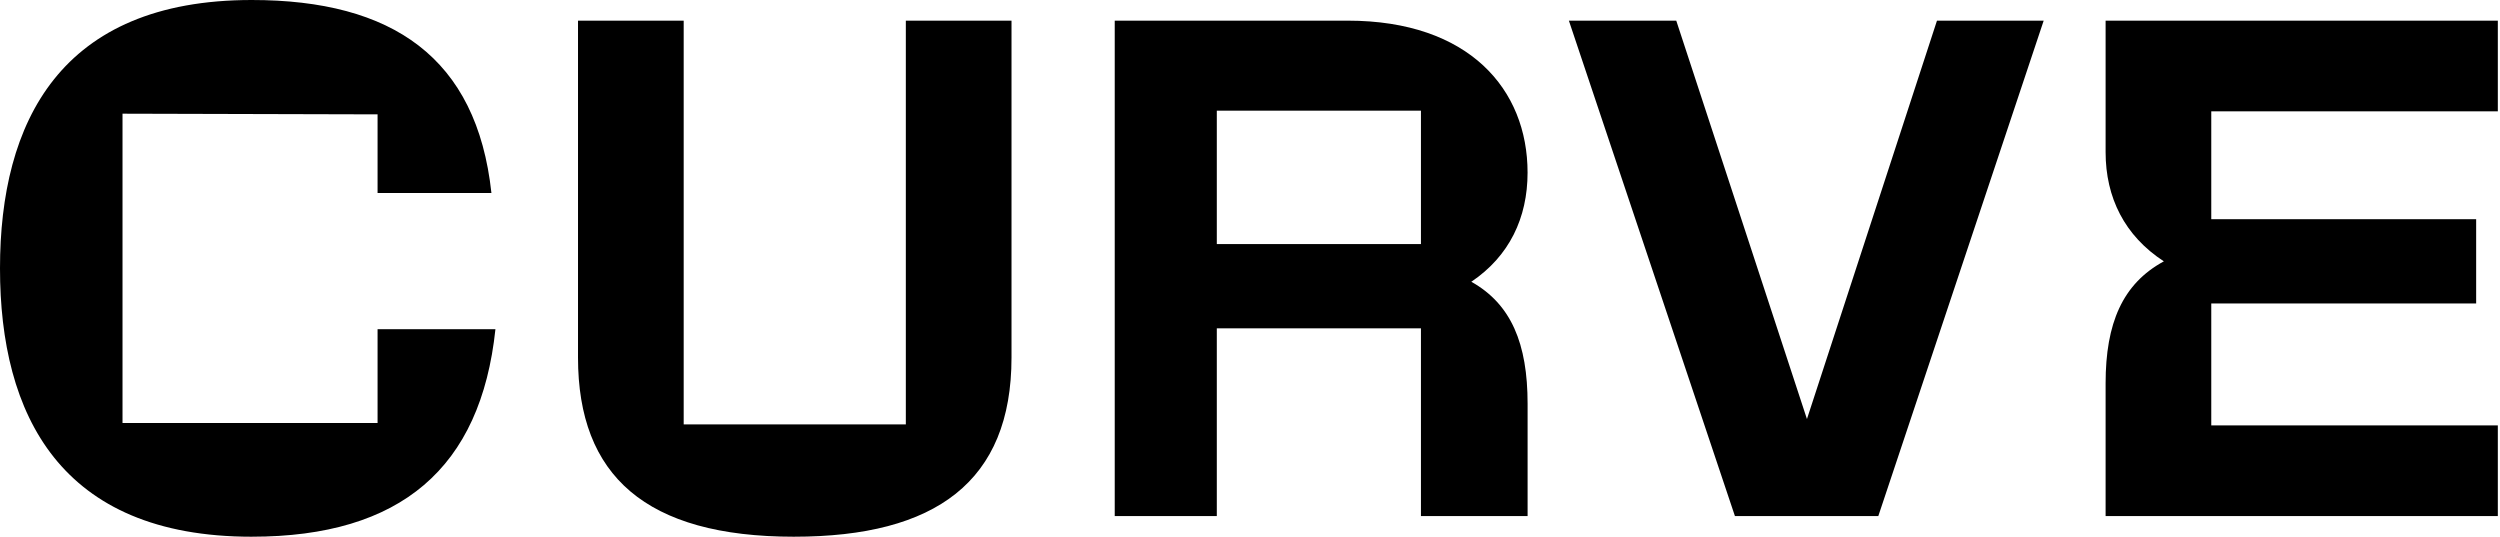
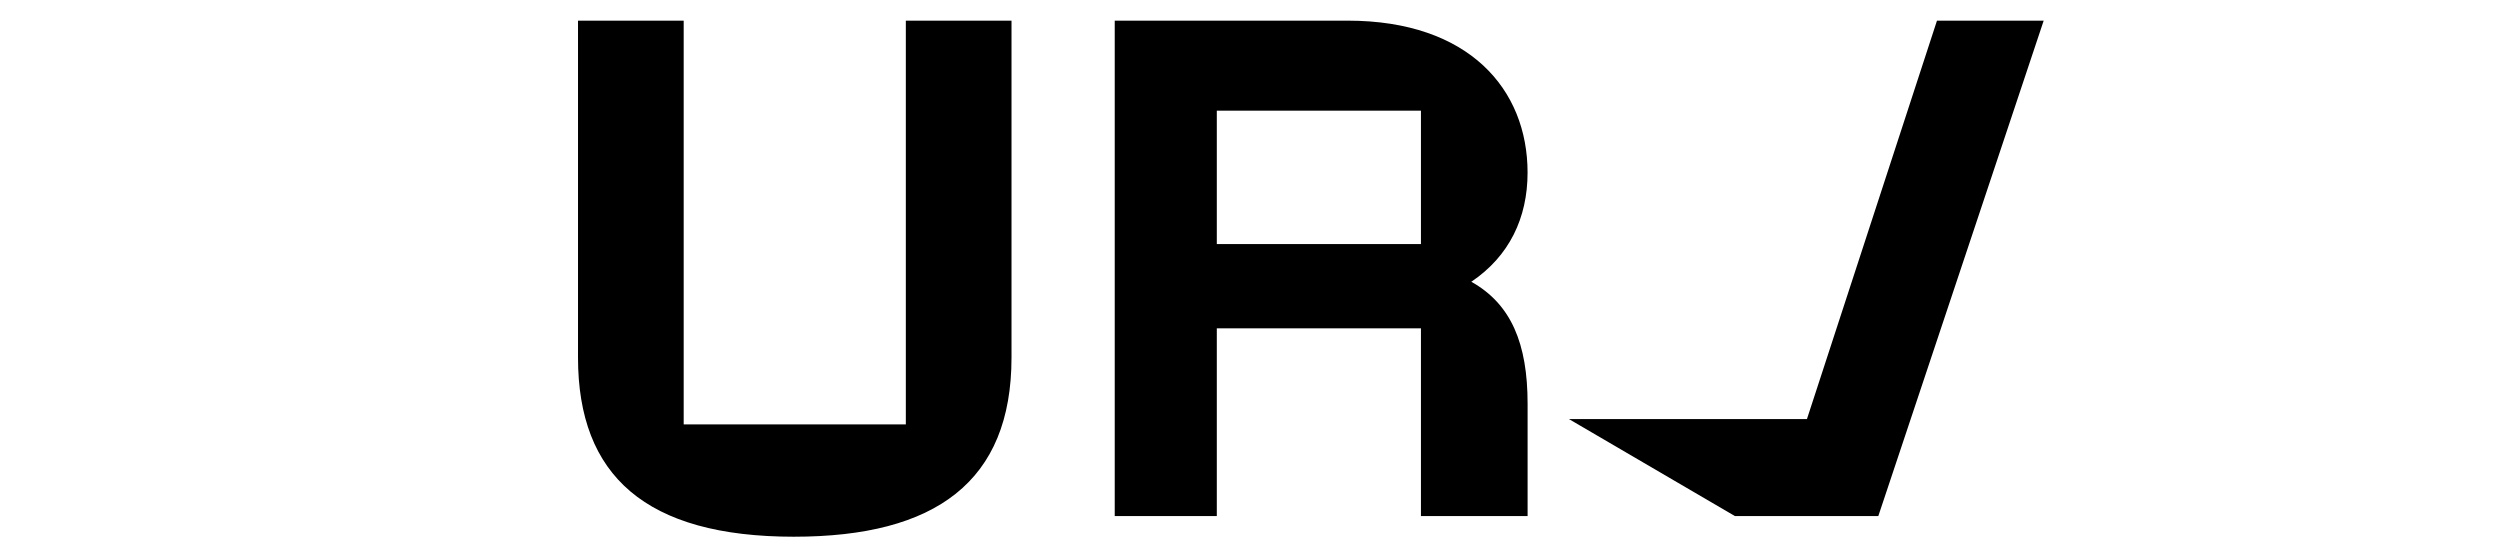
<svg xmlns="http://www.w3.org/2000/svg" width="177" height="38" viewBox="0 0 177 38" fill="none">
-   <path d="M17.821 37.999C28.381 37.999 34.039 33.132 35.077 23.305H26.732V29.95H8.674V8.049L26.732 8.097V13.665H34.793C33.757 4.071 27.769 0 17.821 0C4.244 0 0 8.658 0 19C0 29.342 4.244 38 17.821 38" fill="black" />
  <path d="M104.169 19.949C106.856 18.141 108.152 15.429 108.152 12.22C108.152 6.343 104.03 1.462 95.414 1.462H78.923V36.538H86.15V23.248H100.603V36.538H108.154V28.583C108.154 24.333 106.996 21.531 104.17 19.949H104.169ZM100.603 17.282H86.15V7.834H100.603V17.282Z" fill="black" />
-   <path d="M156.558 7.88H176.846V1.462H149.077V10.773C149.077 13.983 150.42 16.695 153.201 18.503C150.276 20.085 149.077 22.887 149.077 27.136V36.538H176.846V30.12H156.558V21.486H175.312V15.519H156.558V7.88Z" fill="black" />
-   <path d="M122.833 36.538H132.984L144.693 1.462H137.138L127.932 29.668L118.679 1.462H111.077L122.833 36.538Z" fill="black" />
+   <path d="M122.833 36.538H132.984L144.693 1.462H137.138L127.932 29.668H111.077L122.833 36.538Z" fill="black" />
  <path d="M56.221 37.999C66.244 37.999 71.615 34.092 71.615 25.314V1.462H64.133V30.048H48.405V1.462H40.923V25.315C40.923 33.679 45.719 38 56.221 38" fill="black" />
</svg>